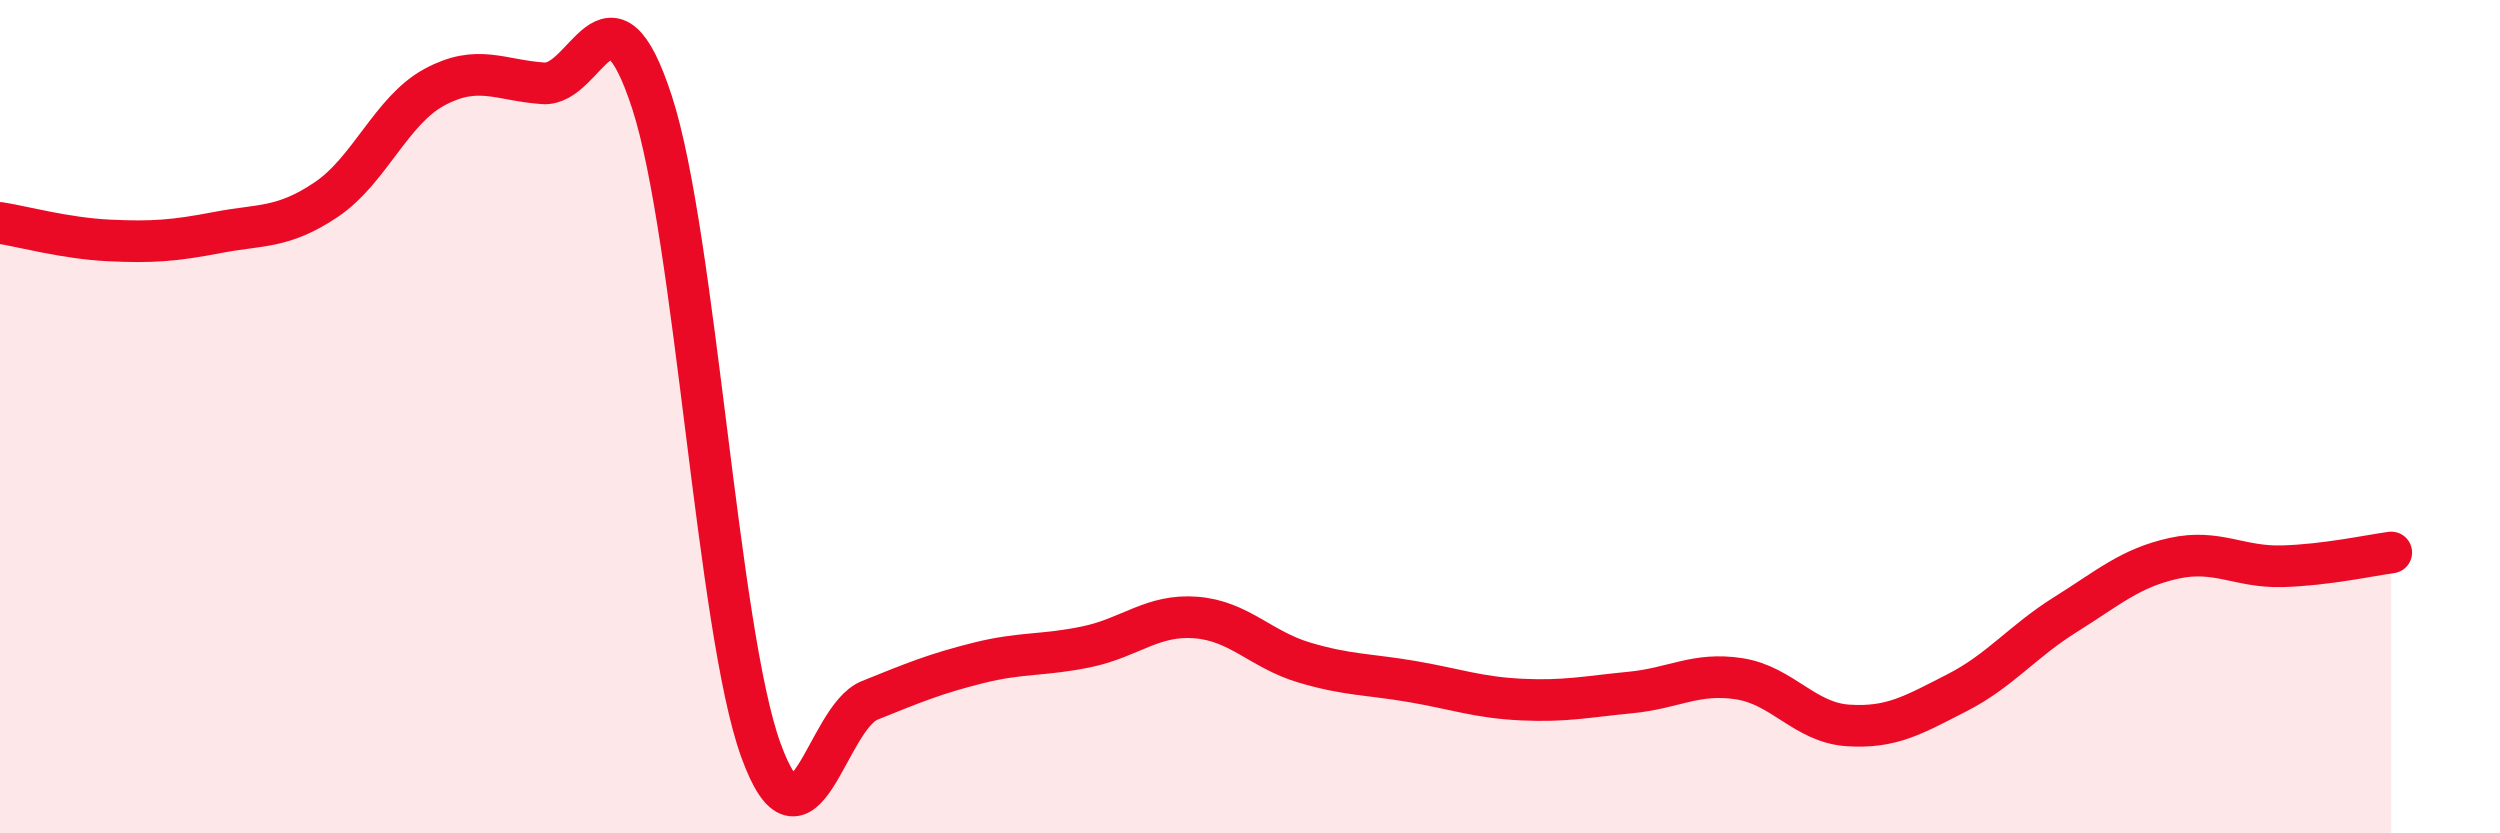
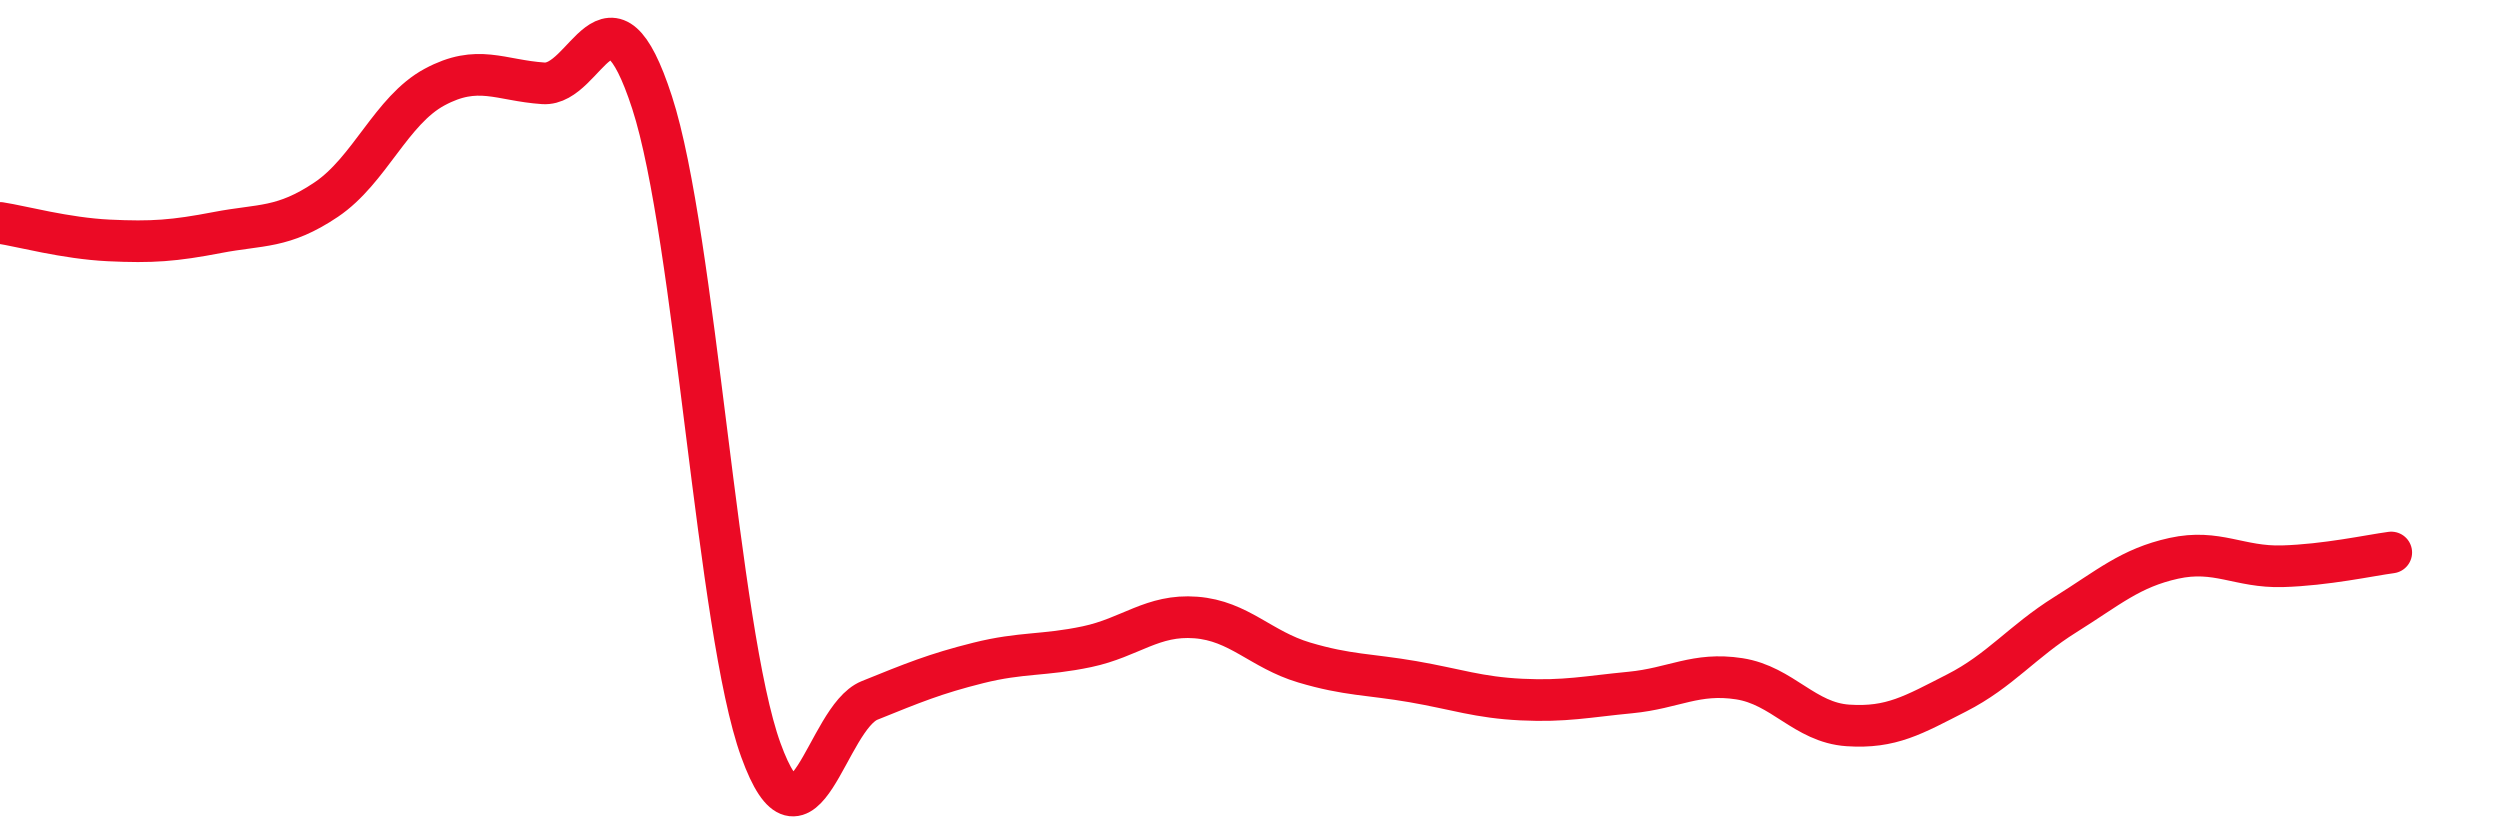
<svg xmlns="http://www.w3.org/2000/svg" width="60" height="20" viewBox="0 0 60 20">
-   <path d="M 0,5.35 C 0.52,5.43 1.57,5.72 2.61,5.77 C 3.65,5.82 4.18,5.78 5.22,5.58 C 6.26,5.38 6.79,5.49 7.83,4.79 C 8.87,4.09 9.39,2.65 10.43,2.09 C 11.47,1.53 12,1.93 13.04,2 C 14.08,2.07 14.61,-0.74 15.65,2.46 C 16.69,5.66 17.22,15.13 18.26,18 C 19.3,20.87 19.83,17.23 20.87,16.81 C 21.91,16.39 22.44,16.17 23.48,15.91 C 24.52,15.65 25.05,15.74 26.09,15.52 C 27.13,15.3 27.66,14.74 28.7,14.82 C 29.74,14.9 30.26,15.59 31.3,15.9 C 32.34,16.21 32.87,16.18 33.91,16.36 C 34.95,16.54 35.48,16.74 36.52,16.79 C 37.56,16.84 38.09,16.72 39.13,16.62 C 40.17,16.52 40.7,16.13 41.74,16.29 C 42.78,16.45 43.31,17.34 44.35,17.41 C 45.39,17.48 45.92,17.16 46.96,16.63 C 48,16.1 48.53,15.4 49.57,14.75 C 50.61,14.1 51.13,13.63 52.17,13.4 C 53.21,13.17 53.74,13.62 54.78,13.59 C 55.82,13.56 56.87,13.33 57.39,13.26L57.39 20L0 20Z" fill="#EB0A25" opacity="0.1" stroke-linecap="round" stroke-linejoin="round" />
  <path d="M 0,5.35 C 0.52,5.43 1.57,5.72 2.61,5.77 C 3.65,5.82 4.18,5.78 5.22,5.58 C 6.26,5.38 6.79,5.49 7.83,4.79 C 8.87,4.09 9.39,2.65 10.43,2.09 C 11.47,1.53 12,1.93 13.04,2 C 14.08,2.07 14.61,-0.74 15.65,2.46 C 16.69,5.66 17.22,15.13 18.26,18 C 19.3,20.87 19.83,17.23 20.87,16.81 C 21.91,16.39 22.44,16.17 23.48,15.91 C 24.52,15.65 25.05,15.74 26.09,15.52 C 27.13,15.3 27.66,14.74 28.7,14.82 C 29.74,14.9 30.26,15.59 31.3,15.9 C 32.34,16.21 32.87,16.18 33.91,16.36 C 34.95,16.54 35.48,16.74 36.52,16.79 C 37.56,16.84 38.09,16.72 39.13,16.62 C 40.17,16.52 40.7,16.13 41.74,16.29 C 42.78,16.45 43.31,17.34 44.35,17.41 C 45.39,17.48 45.92,17.16 46.96,16.63 C 48,16.1 48.53,15.4 49.57,14.75 C 50.61,14.1 51.13,13.63 52.17,13.4 C 53.21,13.17 53.74,13.62 54.78,13.59 C 55.82,13.56 56.87,13.33 57.39,13.26" stroke="#EB0A25" stroke-width="1" fill="none" stroke-linecap="round" stroke-linejoin="round" />
</svg>